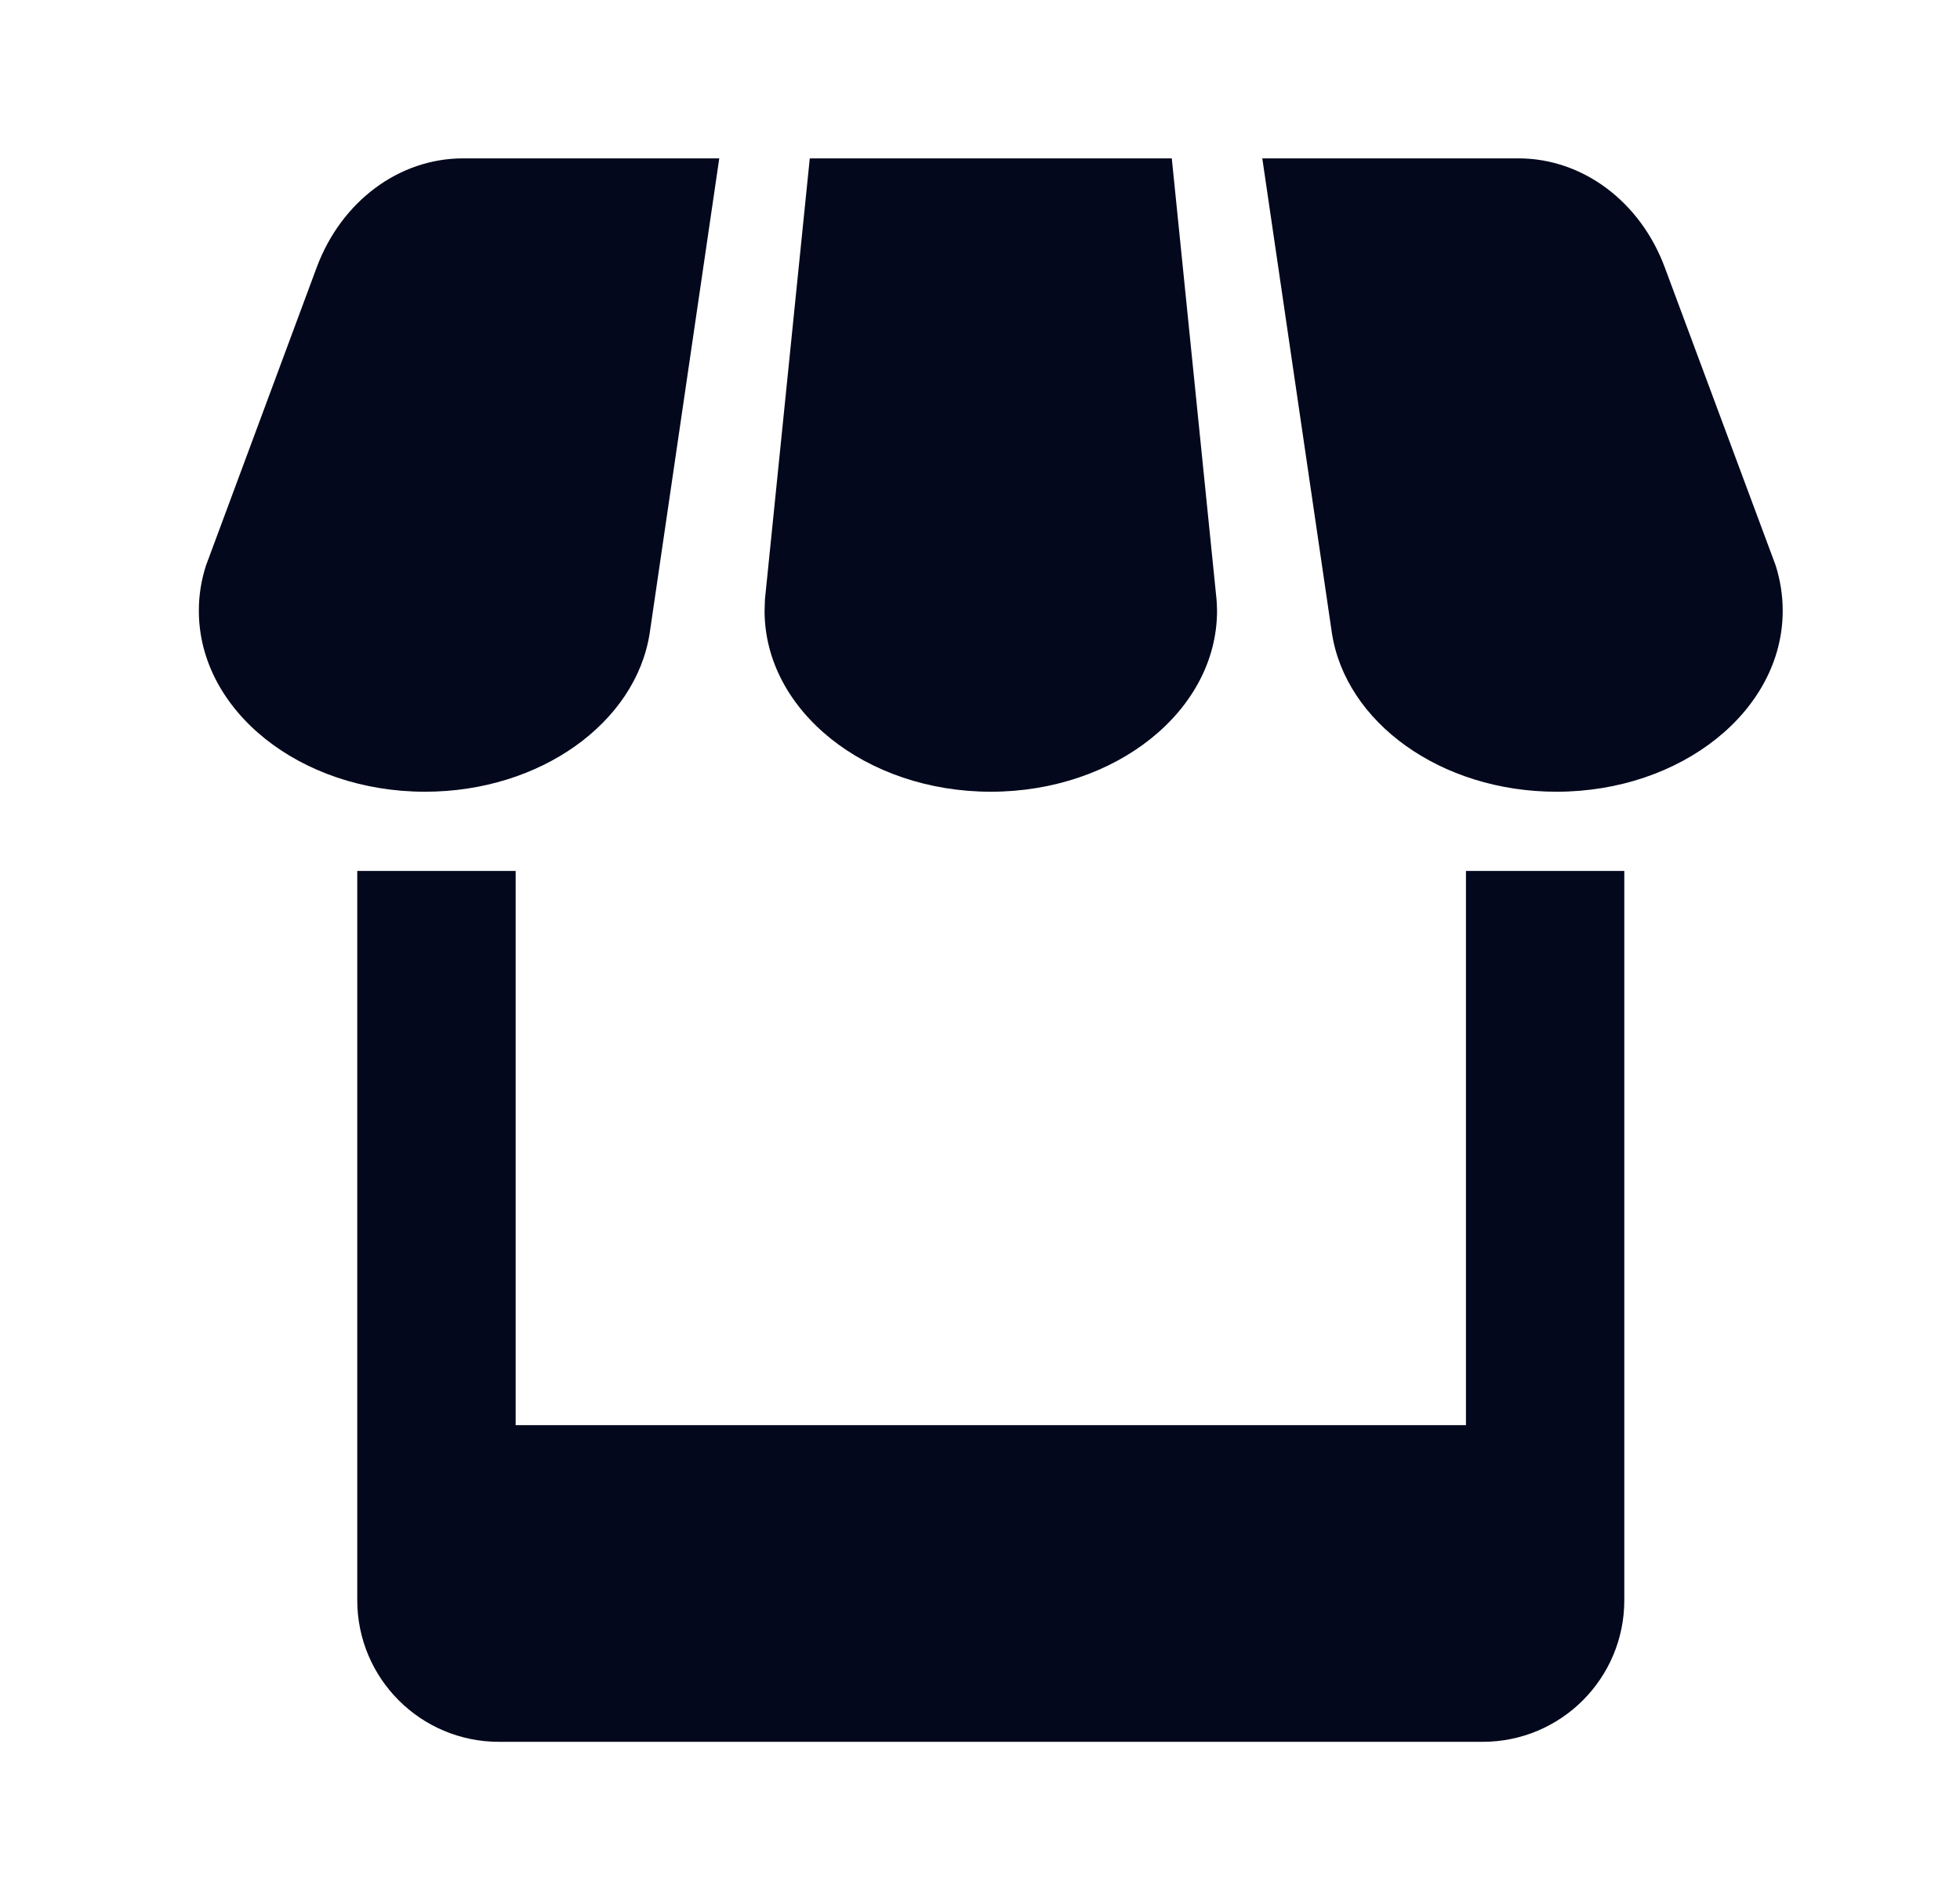
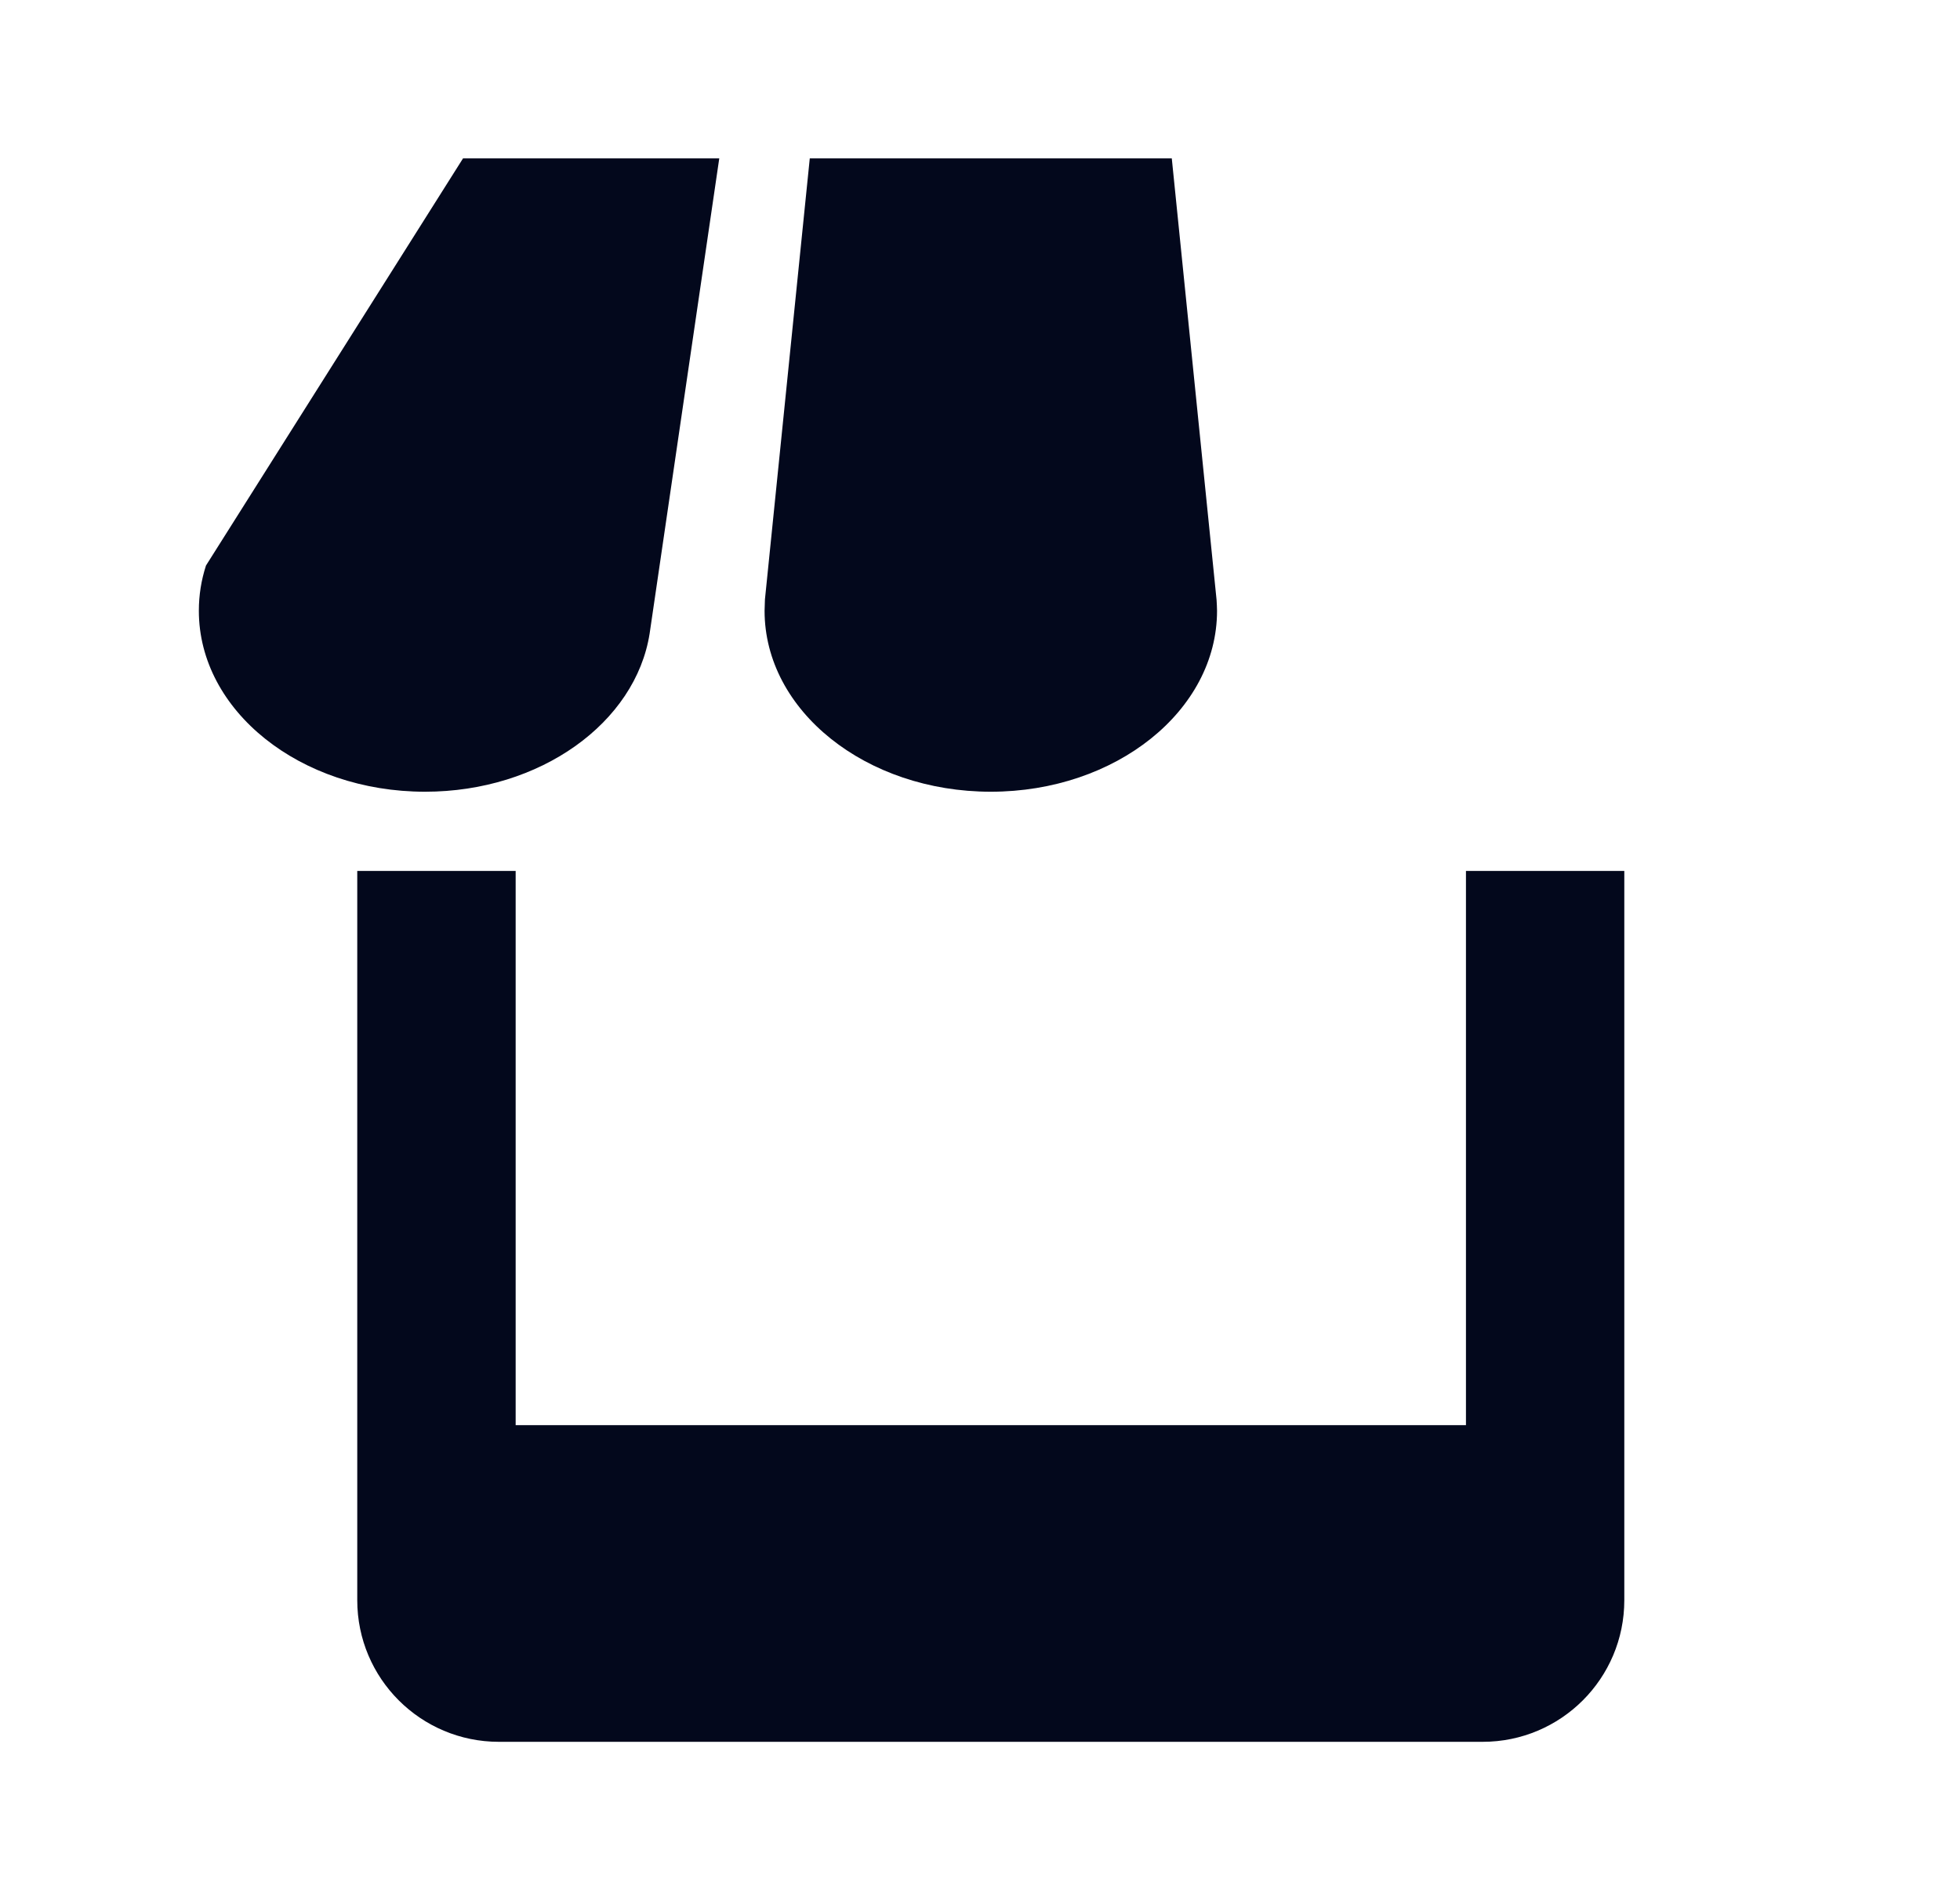
<svg xmlns="http://www.w3.org/2000/svg" width="33" height="32" viewBox="0 0 33 32" fill="none">
  <path d="M24.682 24H8.682V14.667H6.015V26.948C6.015 28.266 7.083 29.333 8.4 29.333H24.963C26.281 29.333 27.348 28.266 27.348 26.948V14.667H24.682V24Z" fill="#03081C" />
-   <path d="M10.938 10.667L12.11 2.667H7.796C6.718 2.667 5.746 3.391 5.332 4.504L3.468 9.524C3.389 9.769 3.348 10.021 3.348 10.286C3.348 11.968 5.052 13.333 7.157 13.333C9.098 13.333 10.703 12.17 10.938 10.667Z" fill="#03081C" />
-   <path d="M29.897 9.524L28.029 4.502C27.616 3.391 26.643 2.667 25.566 2.667H21.253L22.424 10.655C22.652 12.163 24.256 13.333 26.206 13.333C28.309 13.333 30.015 11.968 30.015 10.286C30.015 10.02 29.973 9.768 29.897 9.524Z" fill="#03081C" />
+   <path d="M10.938 10.667L12.11 2.667H7.796L3.468 9.524C3.389 9.769 3.348 10.021 3.348 10.286C3.348 11.968 5.052 13.333 7.157 13.333C9.098 13.333 10.703 12.17 10.938 10.667Z" fill="#03081C" />
  <path d="M16.682 13.333C18.785 13.333 20.491 11.968 20.491 10.286C20.491 10.223 20.486 10.161 20.483 10.101L19.729 2.667H13.634L12.879 10.095C12.876 10.158 12.874 10.222 12.873 10.286C12.873 11.968 14.578 13.333 16.682 13.333Z" fill="#03081C" />
</svg>